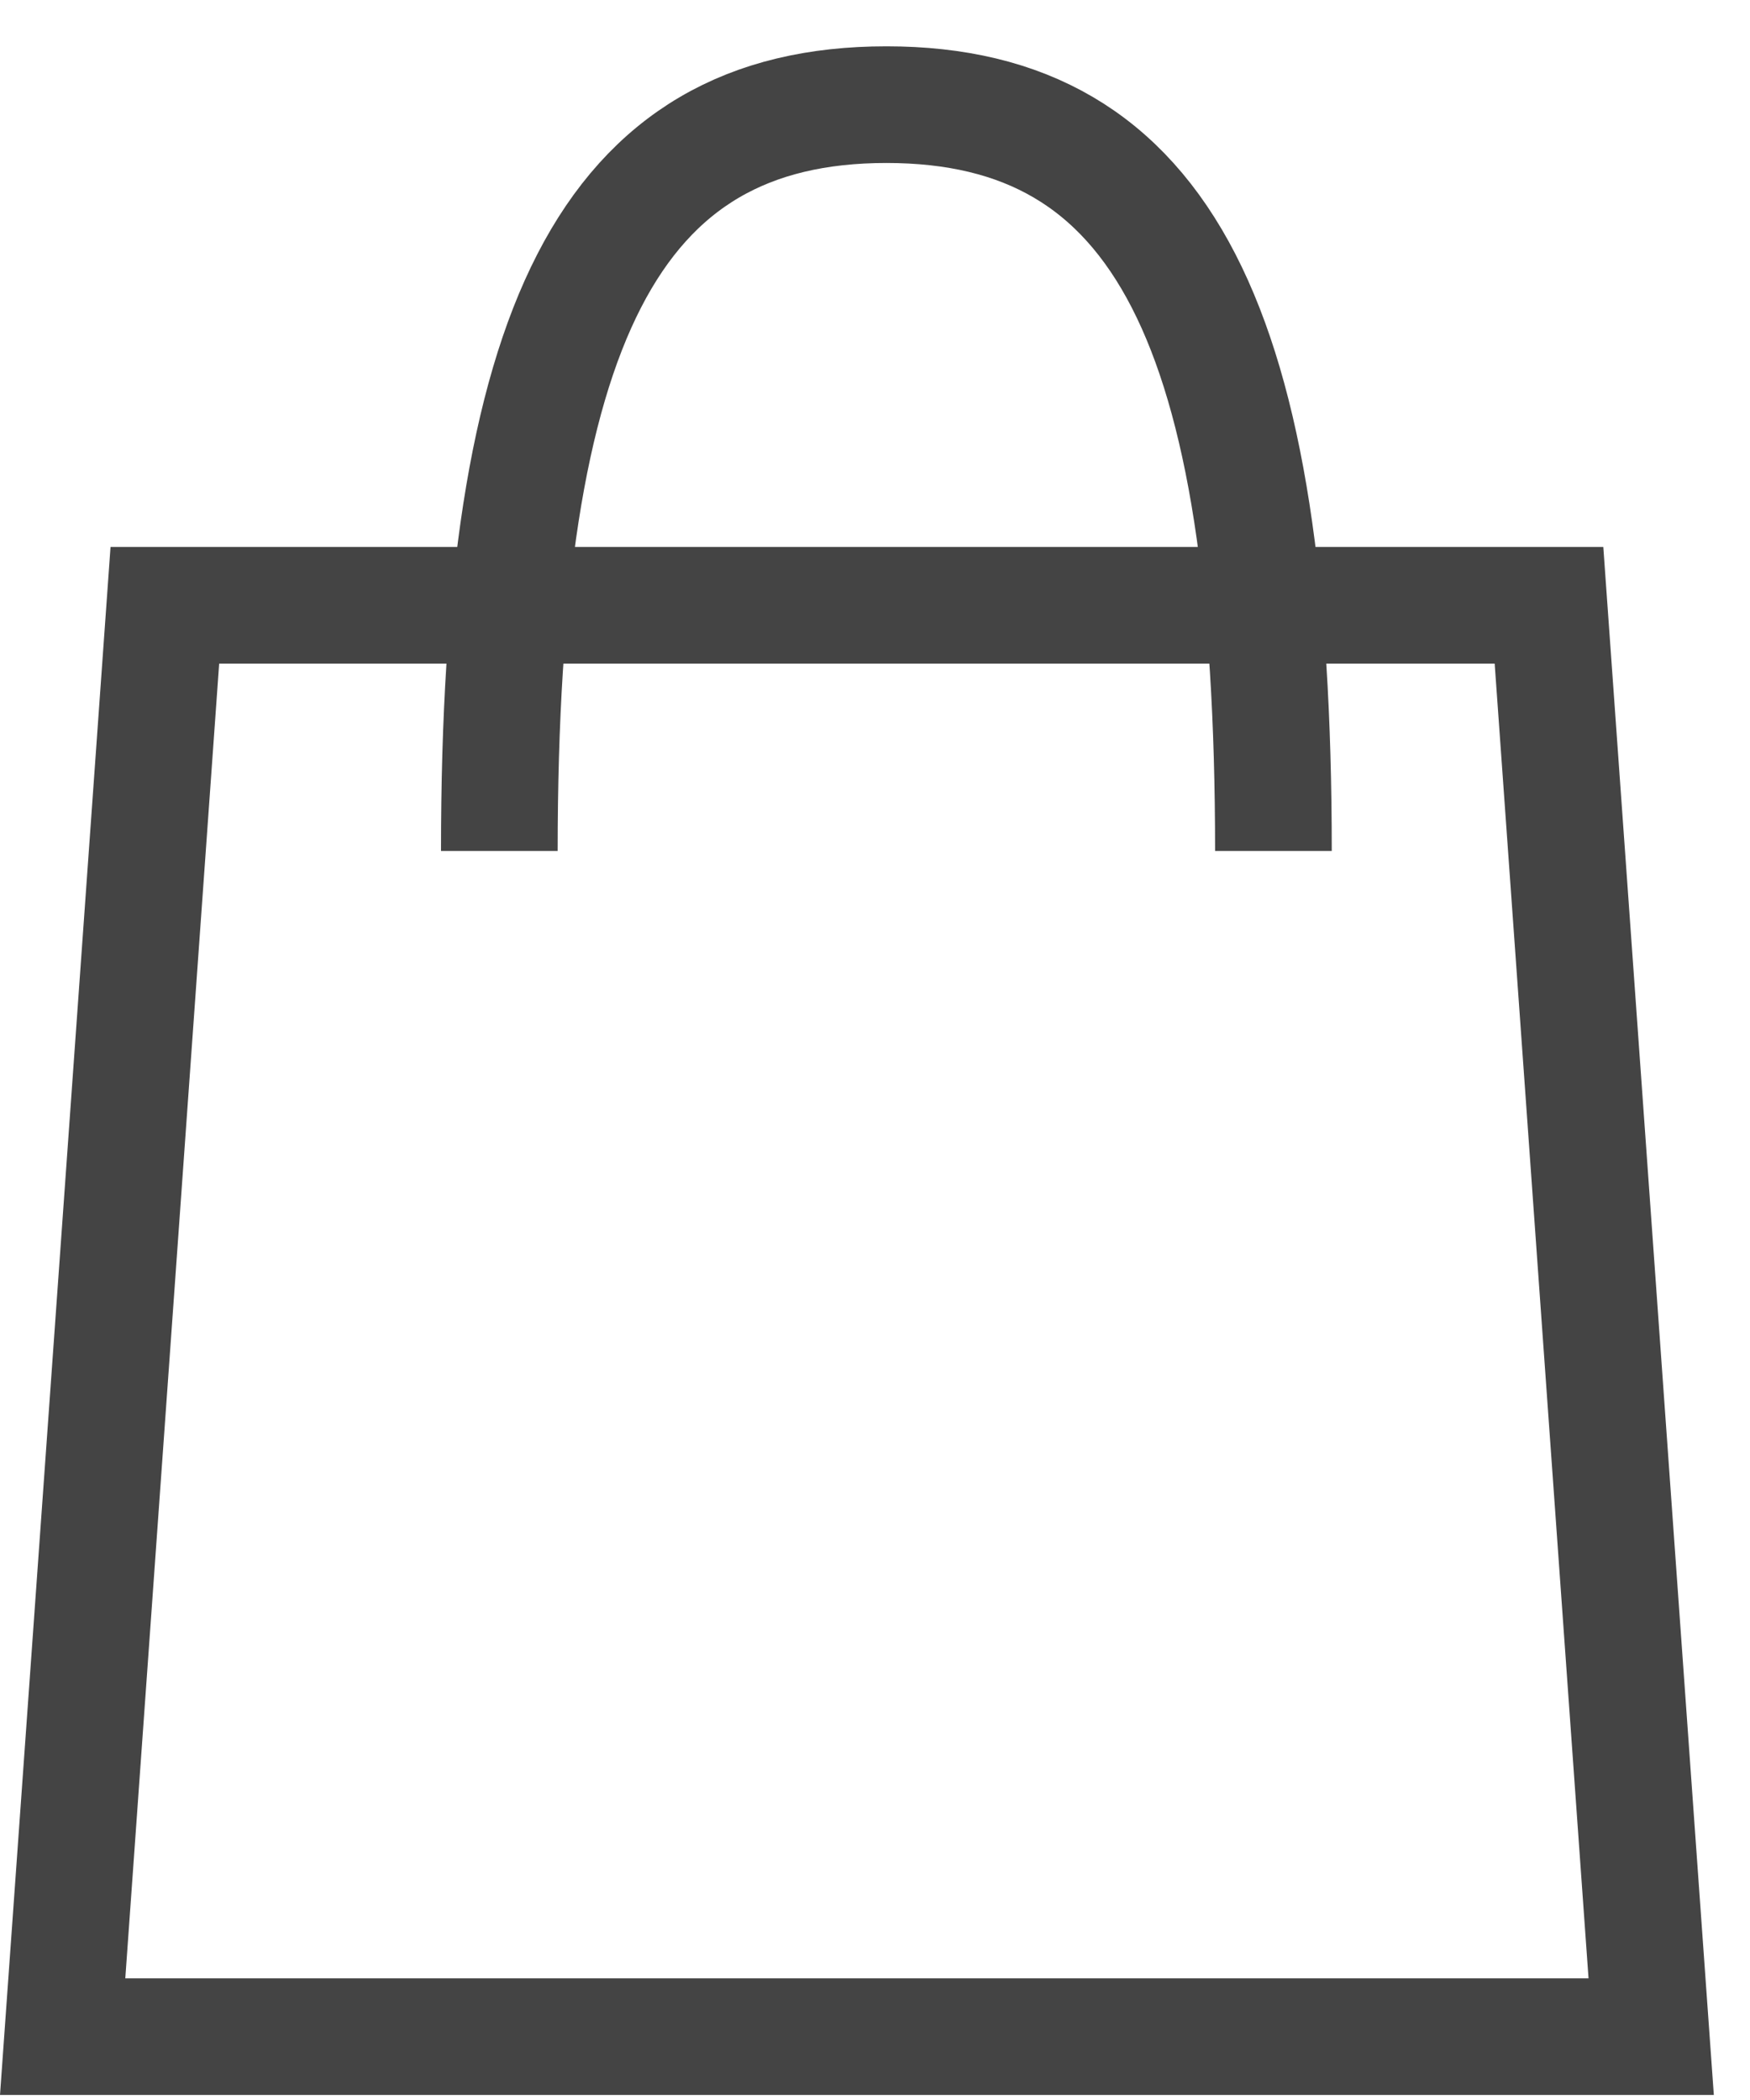
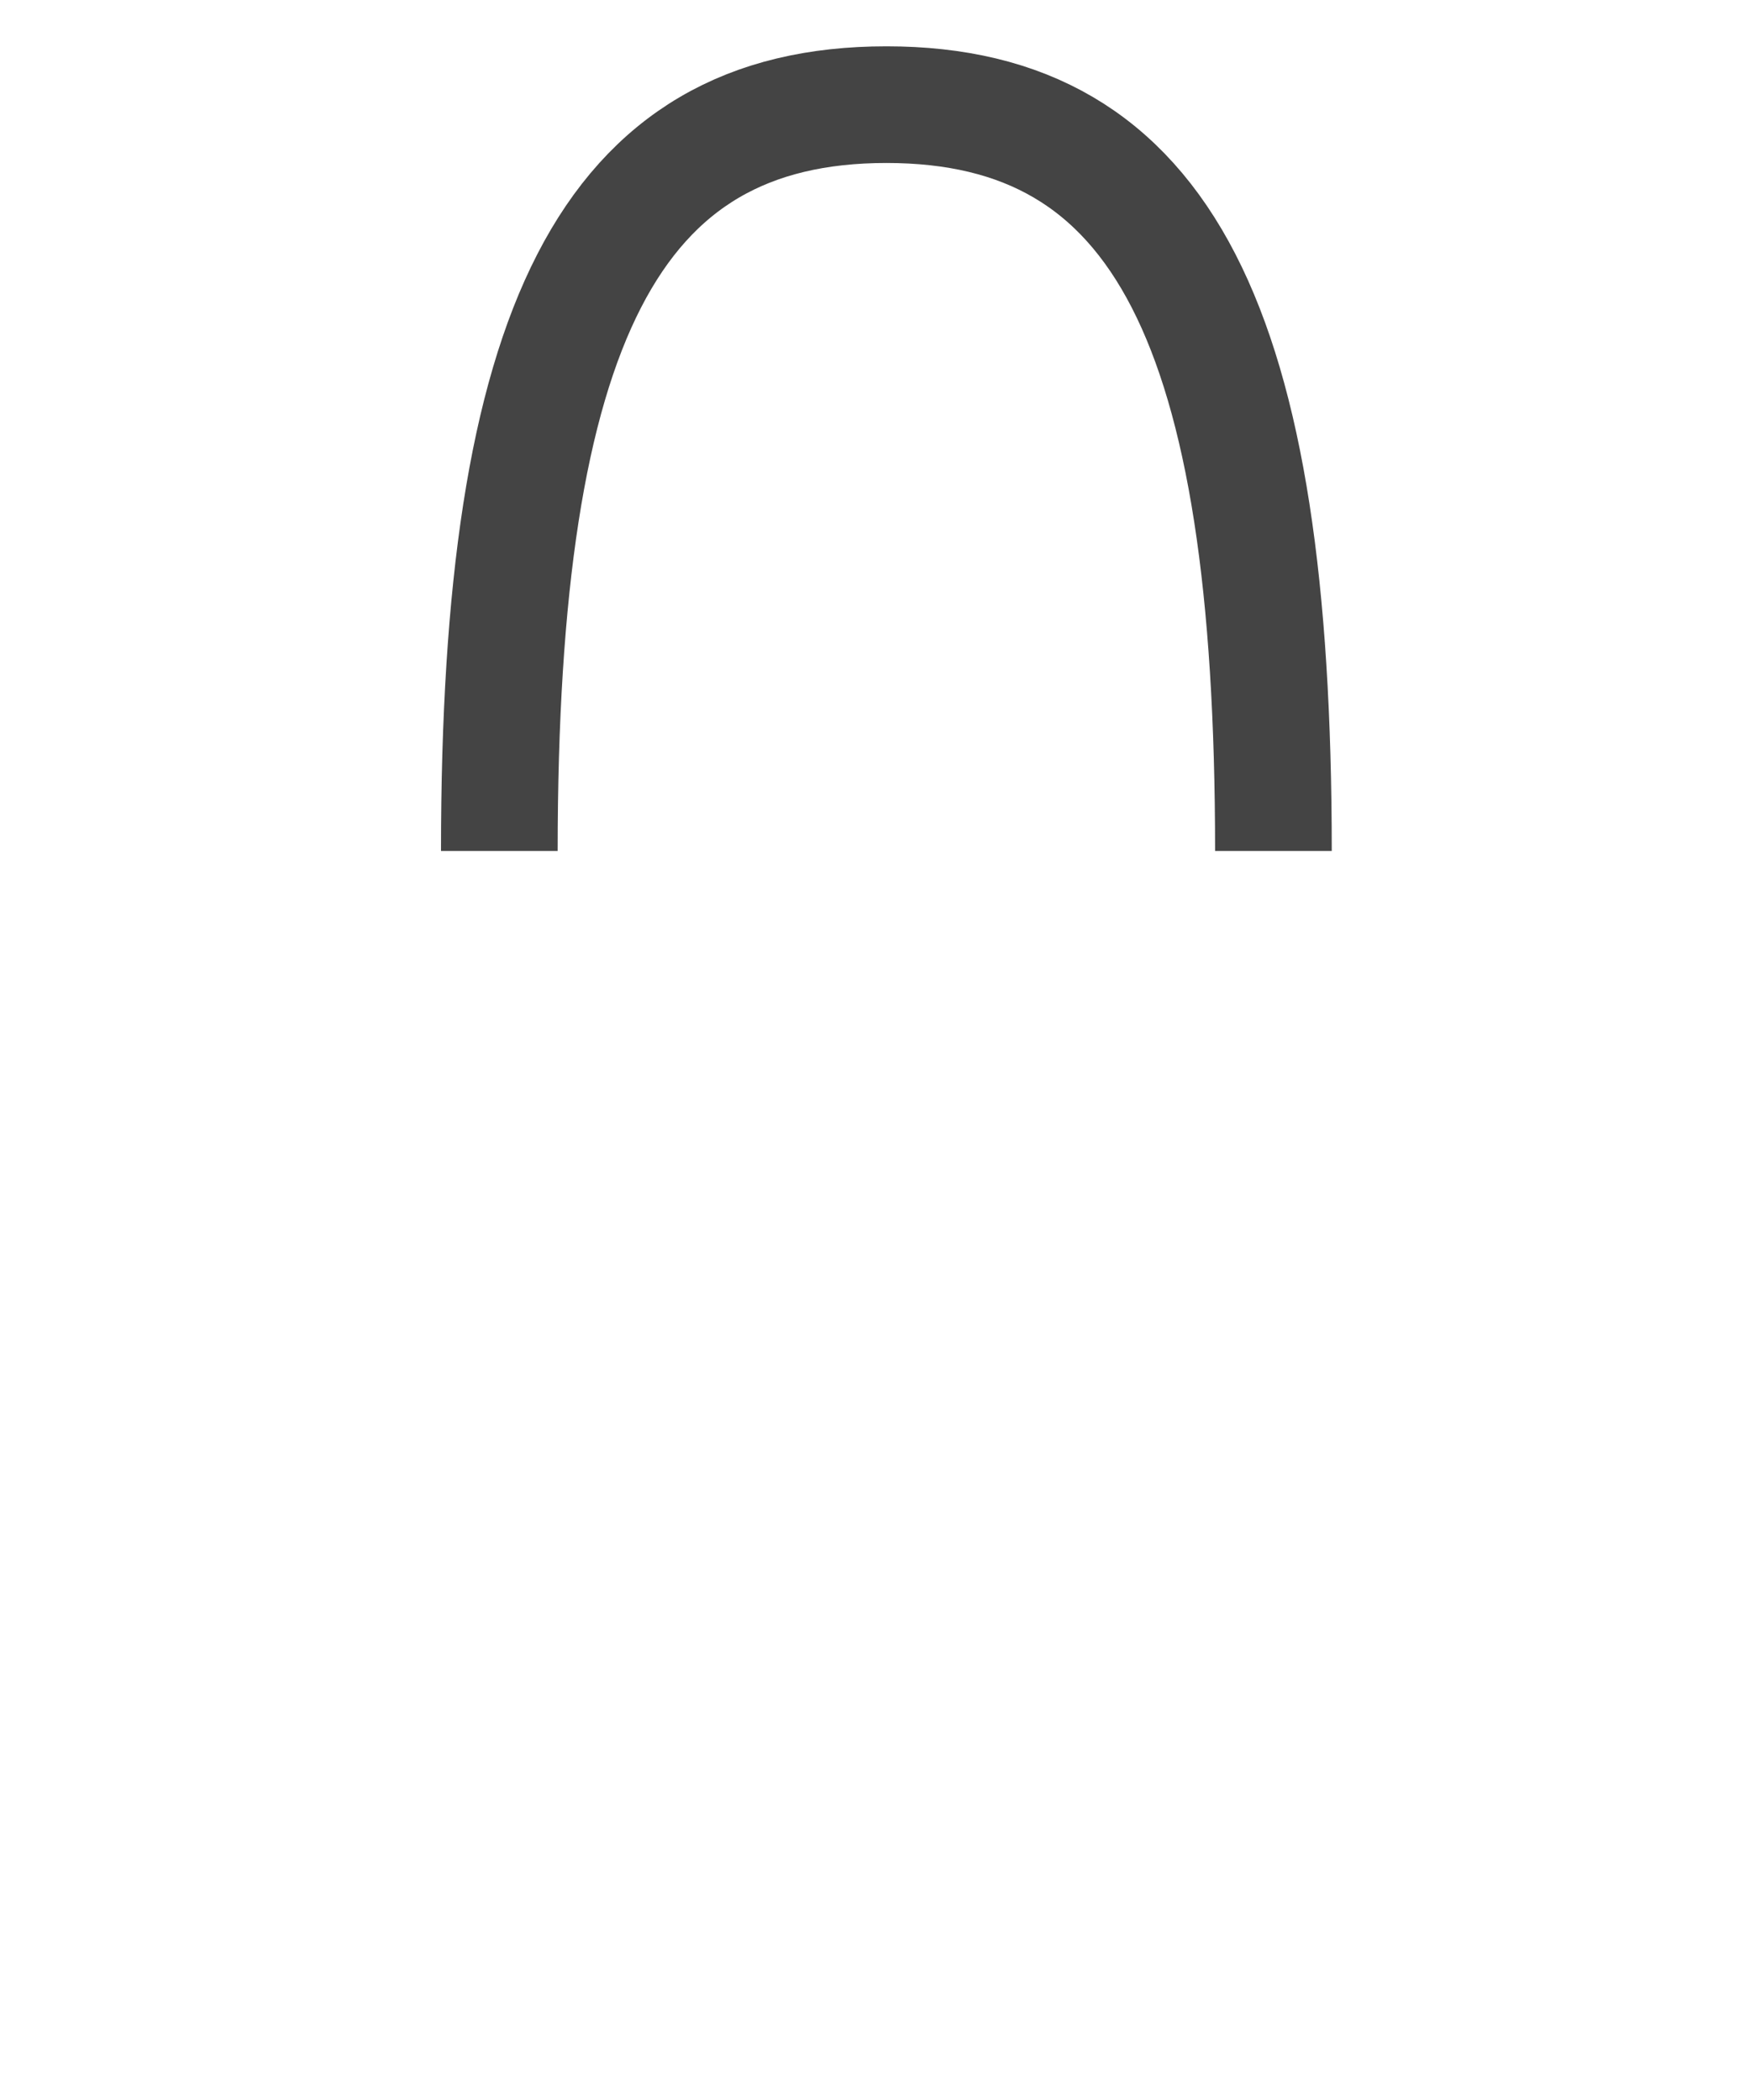
<svg xmlns="http://www.w3.org/2000/svg" width="15" height="18" viewBox="0 0 15 18" fill="none">
-   <path d="M0.537 17.457L1.413 5.188H13.277L14.153 17.457H0.537Z" stroke="#444444" />
  <path d="M10.915 7.294C10.915 2.792 9.967 0.897 7.598 0.897C5.228 0.897 4.28 2.792 4.28 7.294" stroke="#444444" />
</svg>